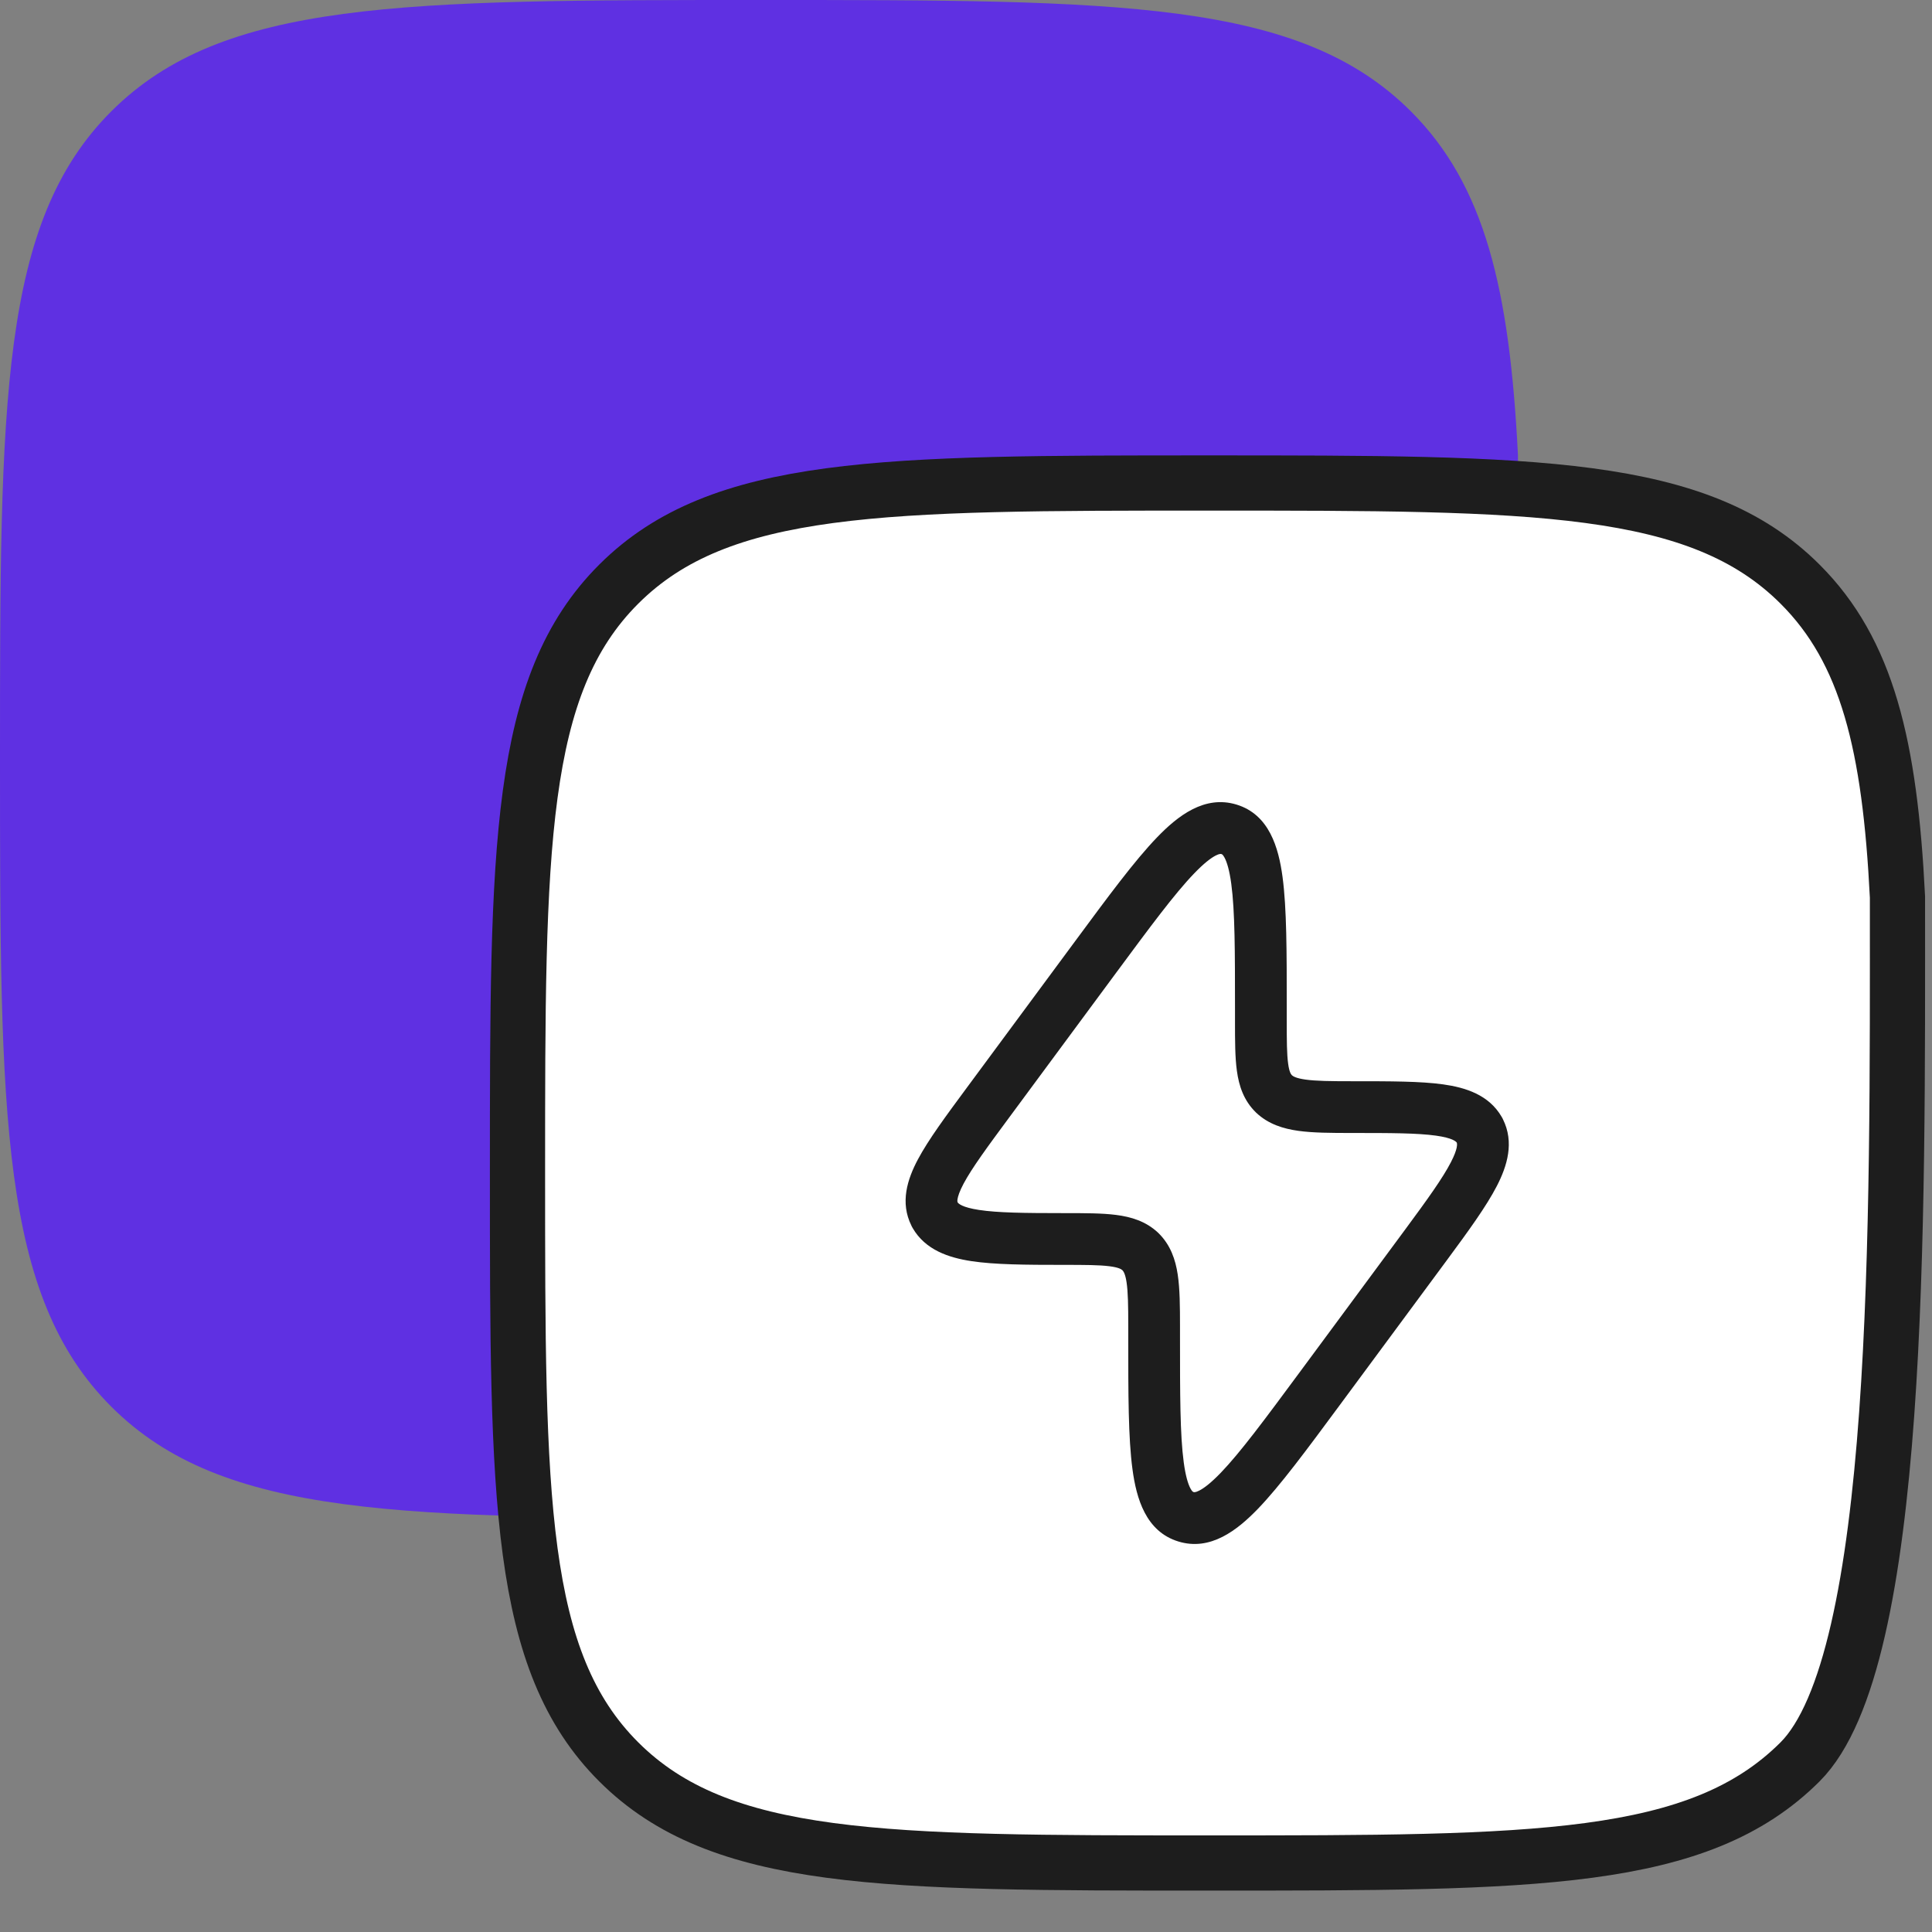
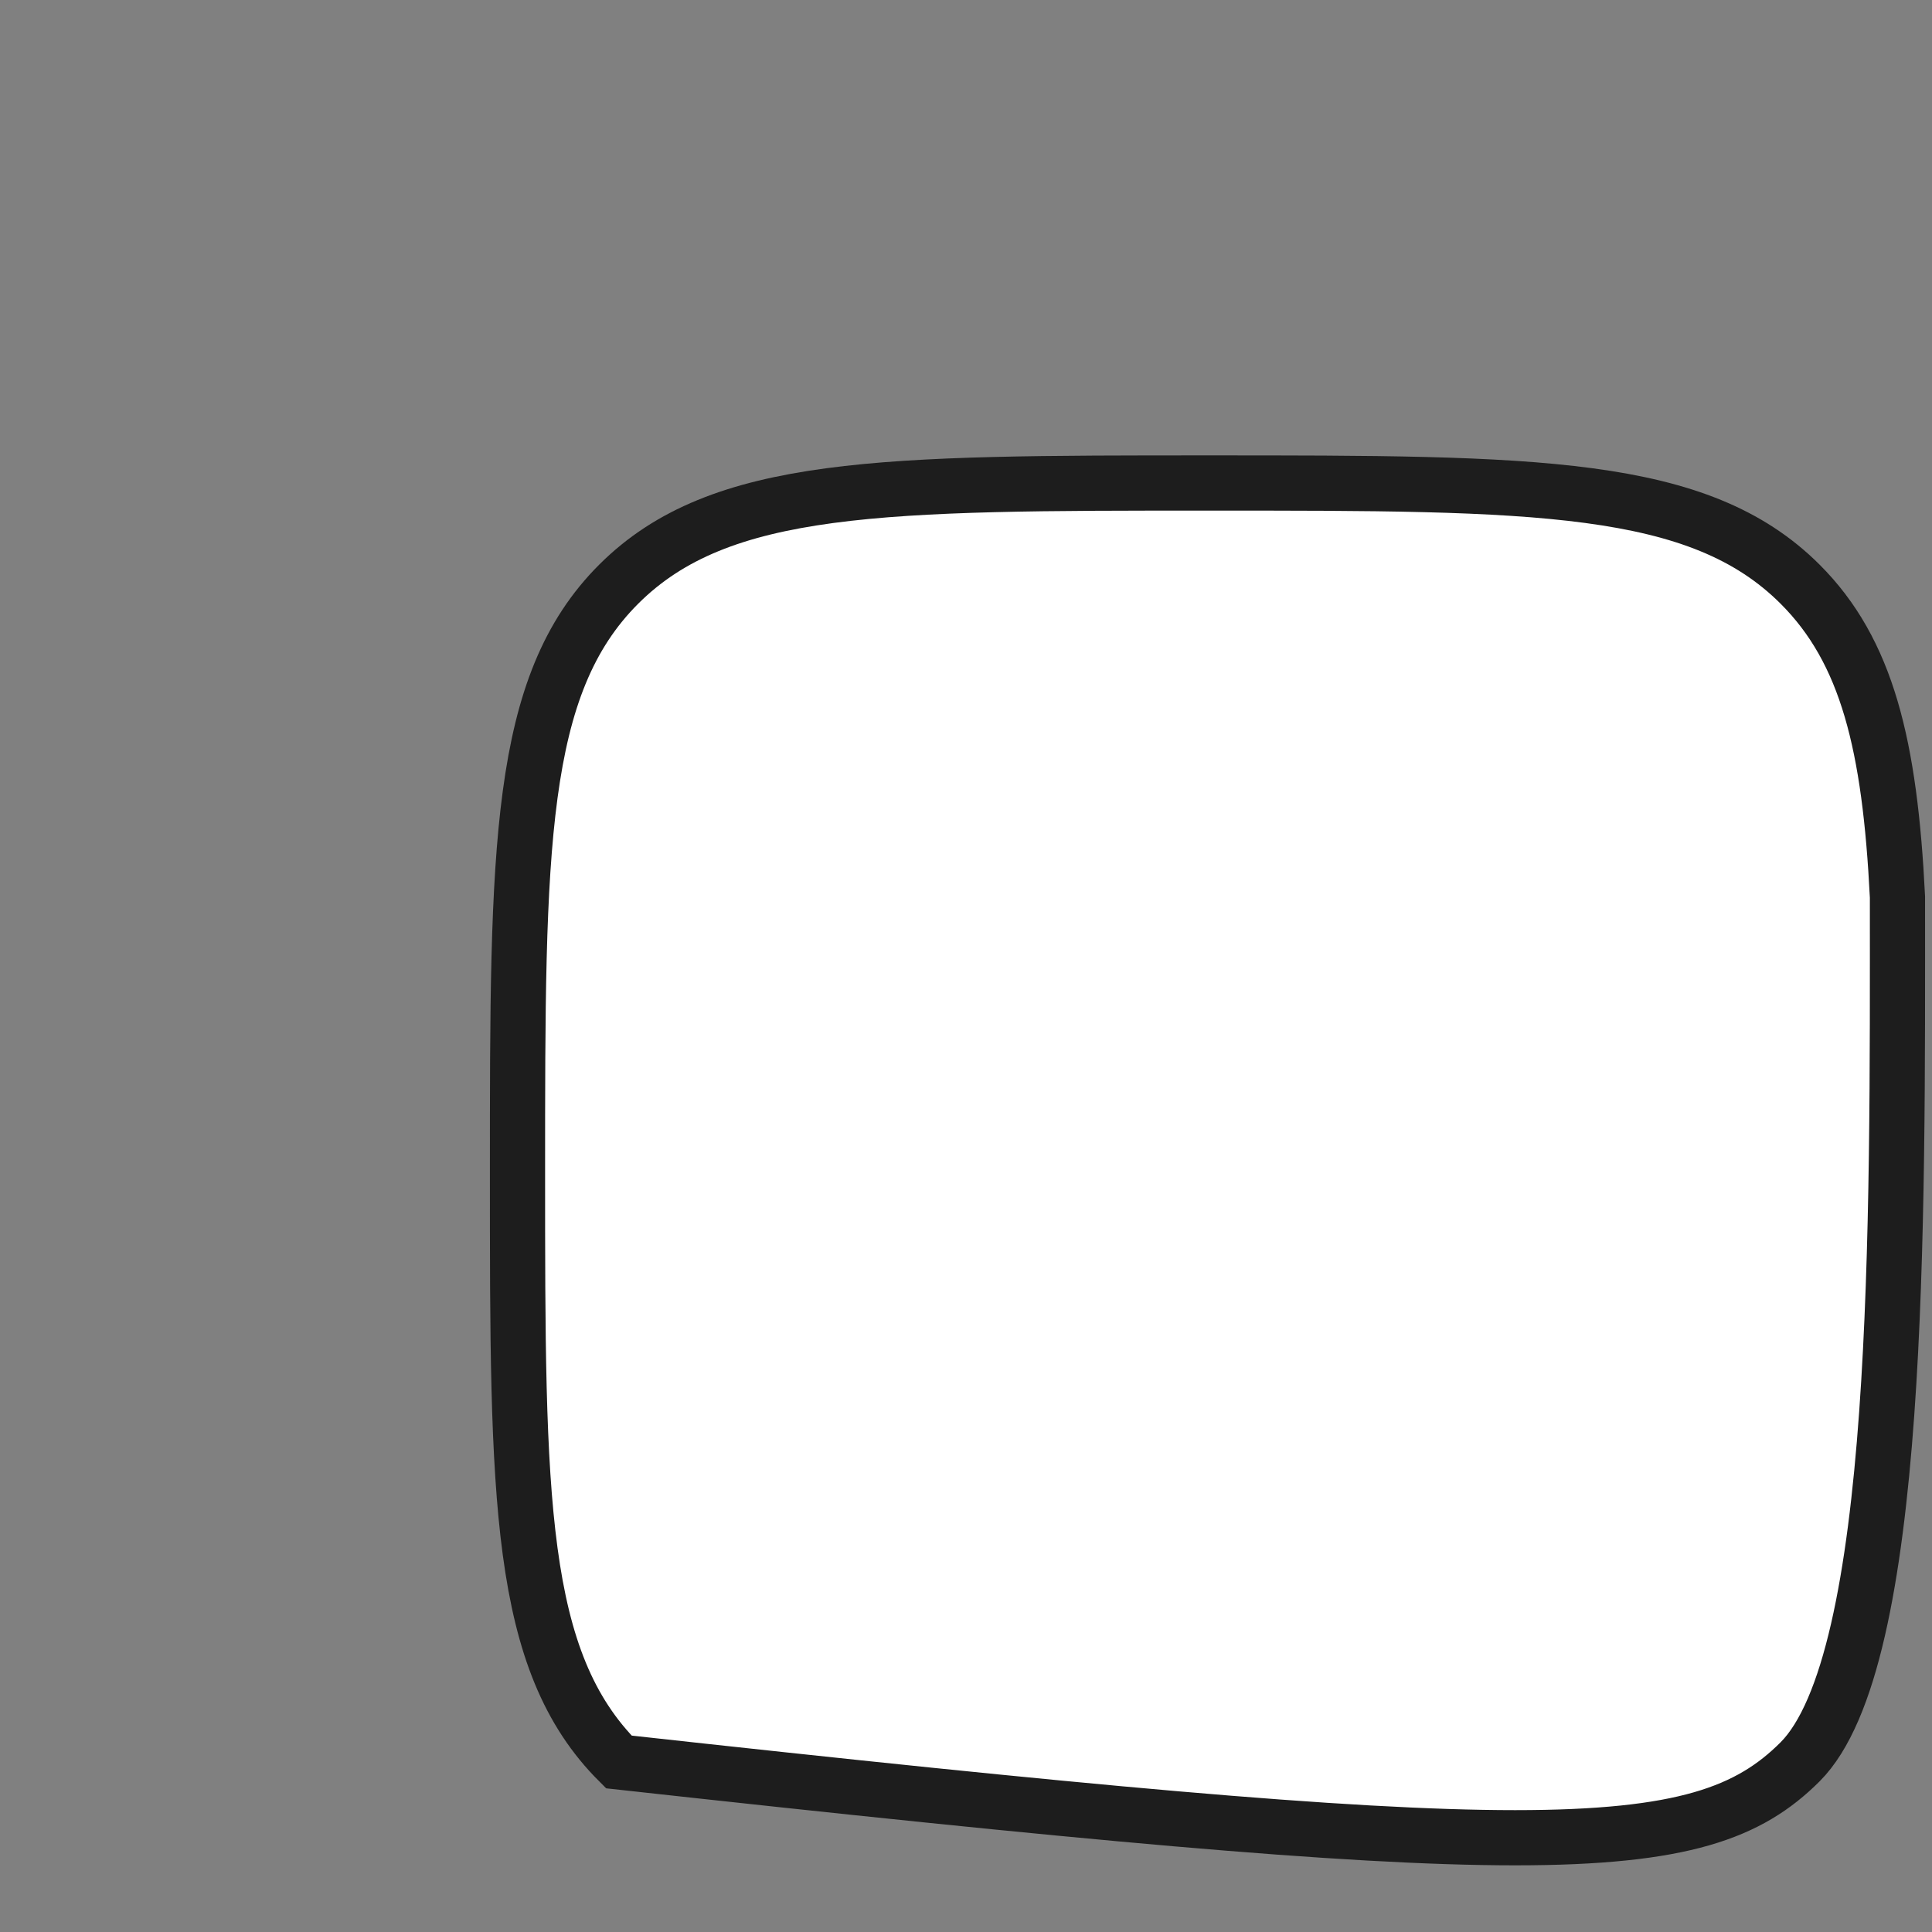
<svg xmlns="http://www.w3.org/2000/svg" width="56" height="56" viewBox="0 0 56 56" fill="none">
  <rect x="0" y="0" width="56" height="56" fill="#808080" stroke="none" />
-   <path d="M3.231 40.778C6.461 44 11.661 44 22.061 44C32.46 44 37.66 44 40.89 40.778C44.121 37.556 43.999 23.571 43.999 13.2C43.758 8.374 43.038 5.364 40.89 3.222C37.66 0 32.46 0 22.061 0C11.661 0 6.461 0 3.231 3.222C0 6.444 0 11.629 0 22C0 32.371 0 37.556 3.231 40.778Z" fill="#5F30E2" />
-   <path d="M17.937 51.071C20.874 54 25.601 54 35.055 54C44.509 54 49.236 54 52.173 51.071C55.11 48.142 54.999 35.428 54.999 26C54.78 21.613 54.126 18.876 52.173 16.929C49.236 14 44.509 14 35.055 14C25.601 14 20.874 14 17.937 16.929C15 19.858 15 24.572 15 34C15 43.428 15 48.142 17.937 51.071Z" fill="white" stroke="#1D1D1D" stroke-width="1.6" stroke-linecap="round" />
+   <path d="M17.937 51.071C44.509 54 49.236 54 52.173 51.071C55.11 48.142 54.999 35.428 54.999 26C54.78 21.613 54.126 18.876 52.173 16.929C49.236 14 44.509 14 35.055 14C25.601 14 20.874 14 17.937 16.929C15 19.858 15 24.572 15 34C15 43.428 15 48.142 17.937 51.071Z" fill="white" stroke="#1D1D1D" stroke-width="1.6" stroke-linecap="round" />
  <g clip-path="url(#clip0_6152_61877)">
    <path fill-rule="evenodd" clip-rule="evenodd" d="M43.528 32.375C43.157 31.733 42.478 31.522 41.829 31.431C41.175 31.34 40.301 31.34 39.242 31.34L39.182 31.34C38.552 31.34 38.14 31.334 37.84 31.292C37.569 31.254 37.482 31.198 37.446 31.166C37.419 31.138 37.37 31.072 37.338 30.835C37.299 30.556 37.297 30.173 37.297 29.558V29.184C37.297 27.596 37.297 26.325 37.175 25.418C37.061 24.567 36.788 23.611 35.844 23.322C34.916 23.038 34.138 23.647 33.533 24.276C32.889 24.945 32.124 25.98 31.166 27.277L28.029 31.521C27.418 32.347 26.91 33.035 26.607 33.604C26.303 34.175 26.081 34.852 26.419 35.528L26.42 35.531L26.423 35.538L26.427 35.546L26.431 35.554L26.436 35.562L26.44 35.57L26.444 35.578L26.449 35.585L26.453 35.592L26.454 35.595C26.822 36.231 27.498 36.454 28.152 36.554C28.827 36.657 29.727 36.663 30.818 36.663C31.454 36.663 31.86 36.665 32.158 36.703C32.422 36.736 32.501 36.788 32.534 36.818C32.564 36.849 32.617 36.922 32.654 37.168C32.696 37.449 32.703 37.838 32.703 38.445L32.703 38.819C32.703 40.407 32.703 41.679 32.825 42.585C32.939 43.436 33.212 44.392 34.156 44.681C35.084 44.966 35.862 44.356 36.467 43.728C37.111 43.058 37.876 42.023 38.834 40.727L41.934 36.533C42.564 35.68 43.083 34.967 43.389 34.373C43.688 33.792 43.897 33.111 43.563 32.441L43.562 32.439L43.559 32.432L43.555 32.424L43.551 32.416L43.546 32.408L43.542 32.4L43.538 32.392L43.533 32.384L43.529 32.377L43.528 32.375ZM34.614 25.316C34.046 25.906 33.339 26.861 32.335 28.219L29.273 32.362C28.615 33.252 28.175 33.85 27.93 34.309C27.811 34.533 27.767 34.674 27.754 34.759C27.746 34.812 27.751 34.836 27.757 34.851C27.781 34.887 27.886 34.996 28.379 35.071C28.917 35.153 29.69 35.163 30.818 35.163L30.864 35.163C31.441 35.163 31.944 35.163 32.348 35.215C32.781 35.27 33.212 35.396 33.568 35.731L33.574 35.736L33.579 35.742C33.929 36.085 34.072 36.511 34.137 36.944C34.199 37.358 34.203 37.867 34.203 38.445L34.203 38.755C34.203 40.421 34.204 41.591 34.311 42.385C34.364 42.78 34.436 43.012 34.505 43.142C34.556 43.239 34.586 43.245 34.594 43.247L34.596 43.247L34.597 43.248C34.608 43.252 34.645 43.264 34.758 43.207C34.9 43.136 35.103 42.981 35.386 42.688C35.954 42.097 36.661 41.143 37.665 39.785L40.727 35.642C41.381 34.757 41.817 34.149 42.056 33.686C42.261 33.289 42.238 33.154 42.225 33.119C42.202 33.086 42.101 32.984 41.621 32.917C41.084 32.842 40.316 32.84 39.182 32.84C38.579 32.84 38.056 32.837 37.633 32.778C37.197 32.717 36.765 32.586 36.412 32.253L36.406 32.248L36.401 32.242C36.047 31.896 35.911 31.47 35.852 31.04C35.797 30.646 35.797 30.158 35.797 29.607L35.797 29.249C35.797 27.582 35.796 26.413 35.689 25.618C35.636 25.223 35.564 24.991 35.495 24.861C35.444 24.765 35.414 24.758 35.406 24.756L35.404 24.756L35.403 24.756C35.392 24.752 35.355 24.739 35.242 24.796C35.1 24.868 34.897 25.022 34.614 25.316Z" fill="#1D1D1D" />
  </g>
  <defs>
    <clipPath id="clip0_6152_61877">
-       <rect width="24" height="24" fill="white" transform="translate(23 22)" />
-     </clipPath>
+       </clipPath>
  </defs>
</svg>